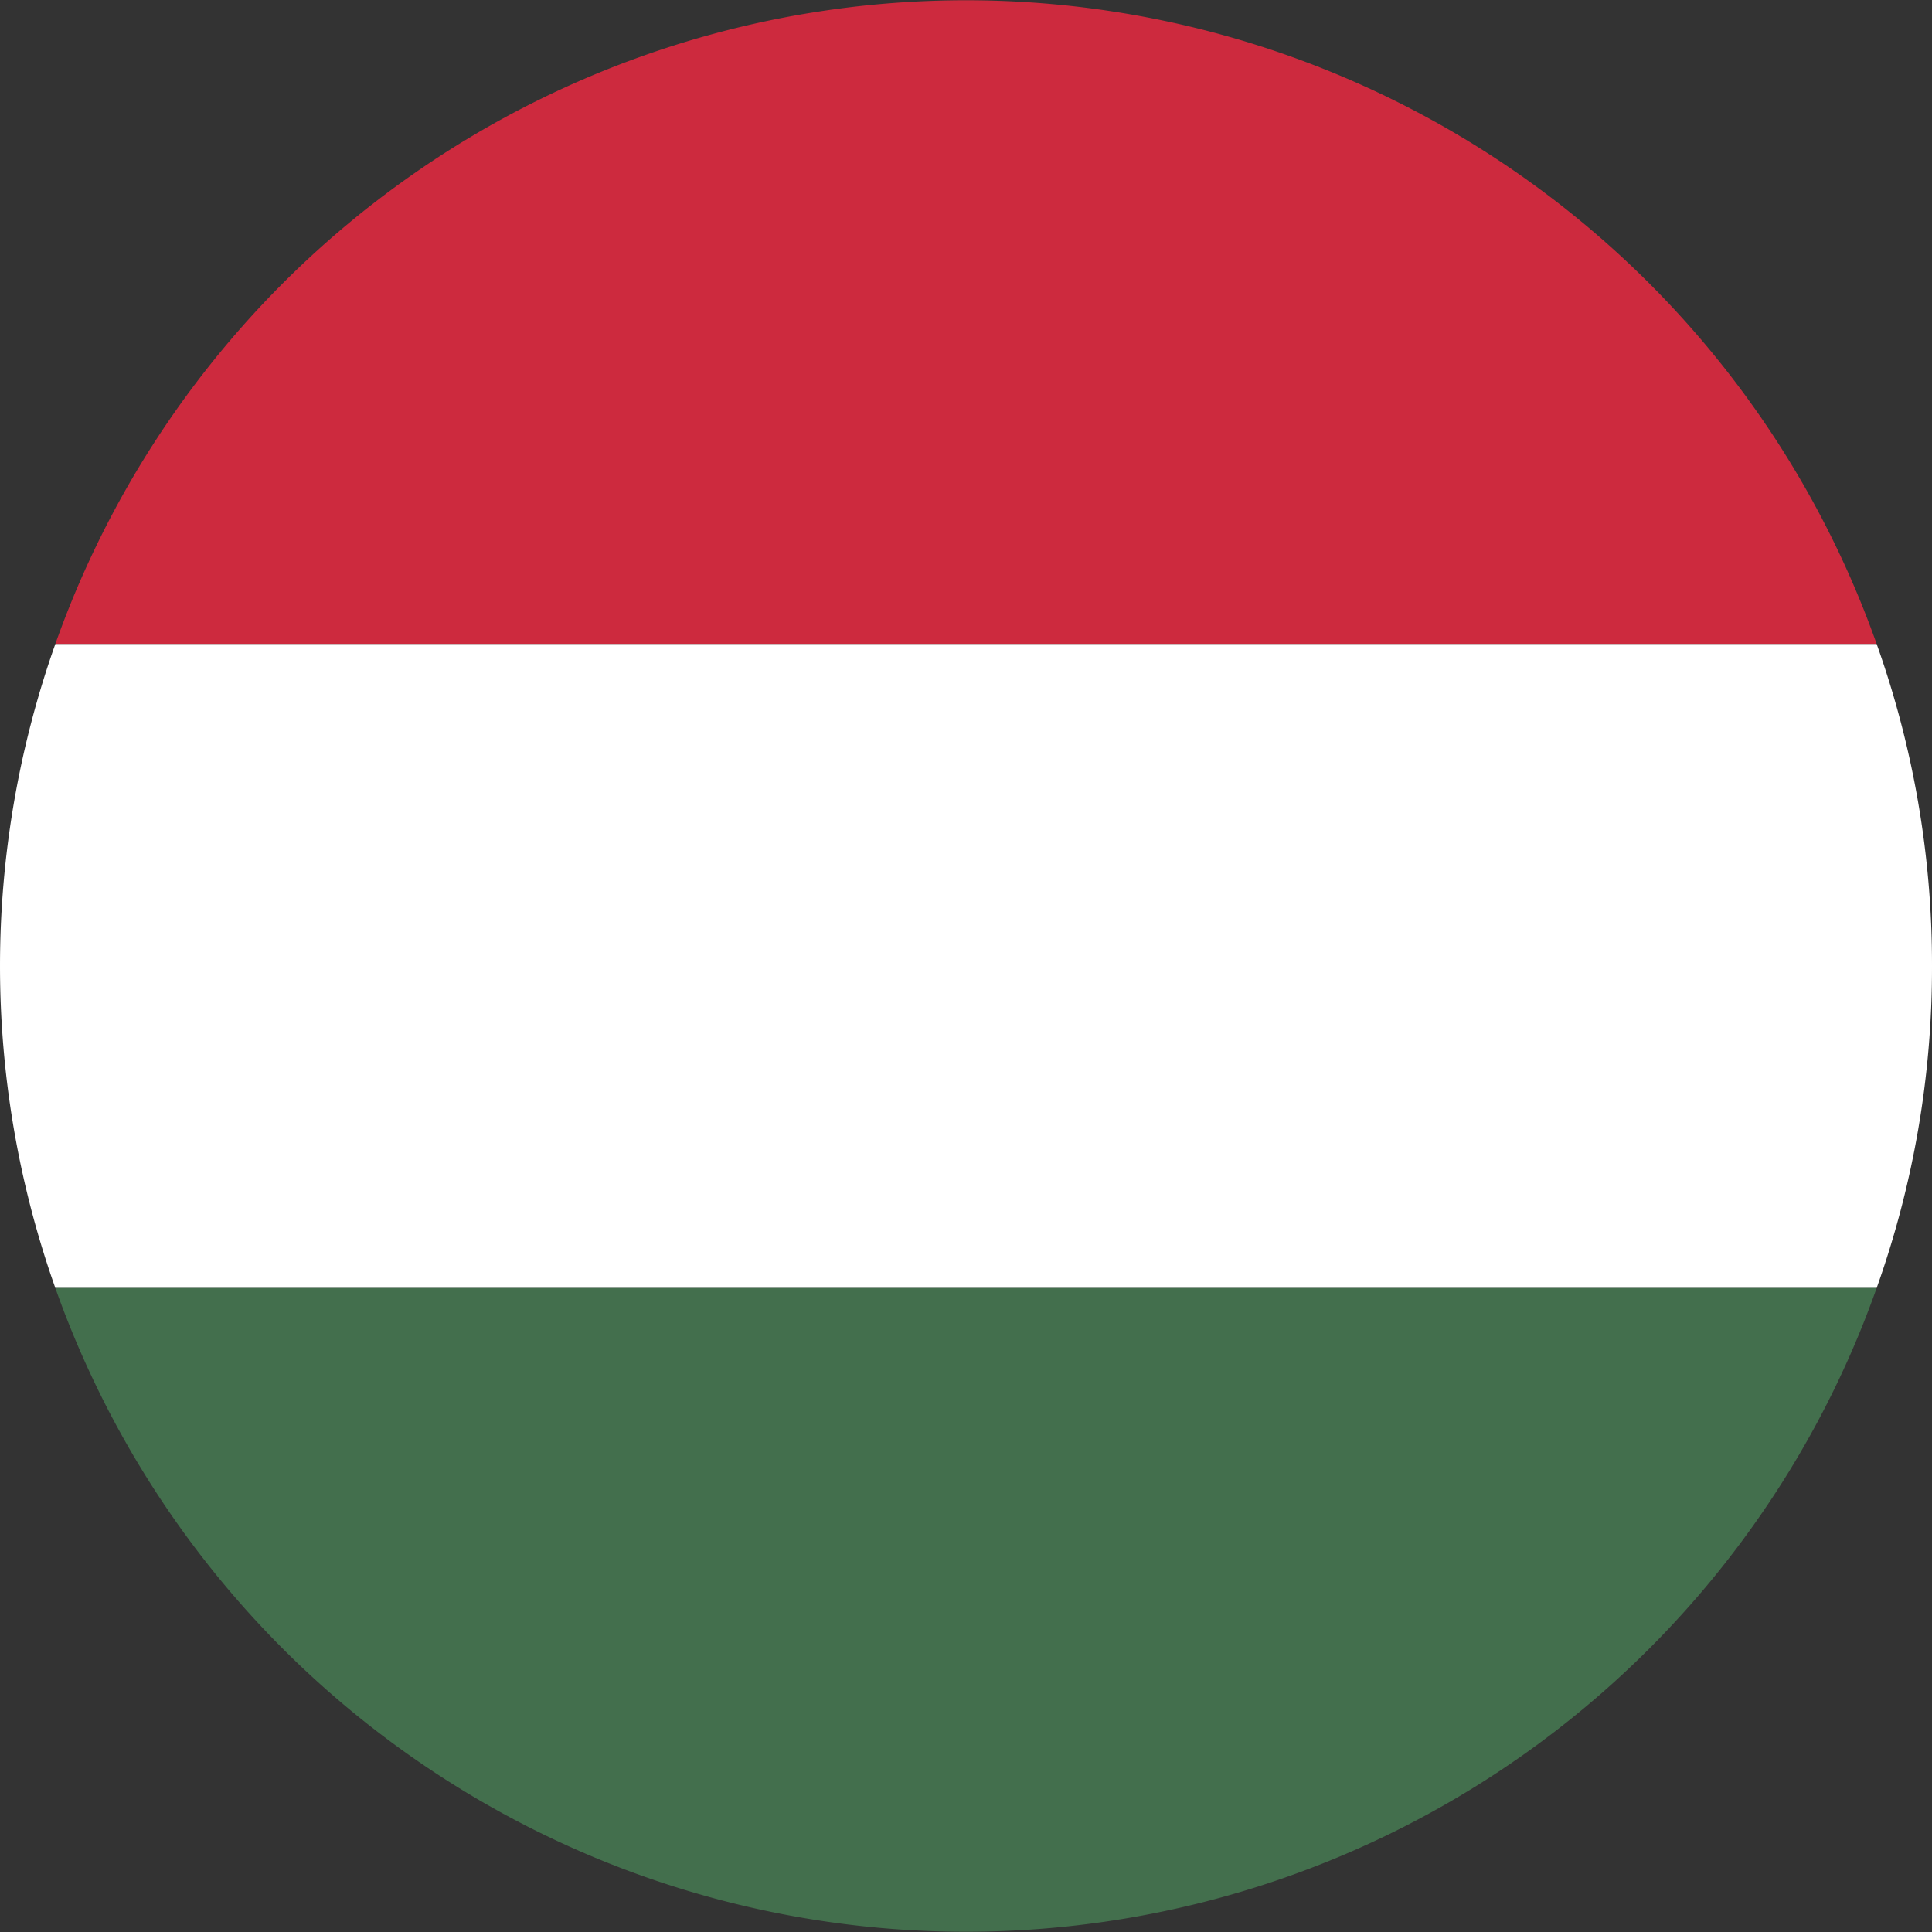
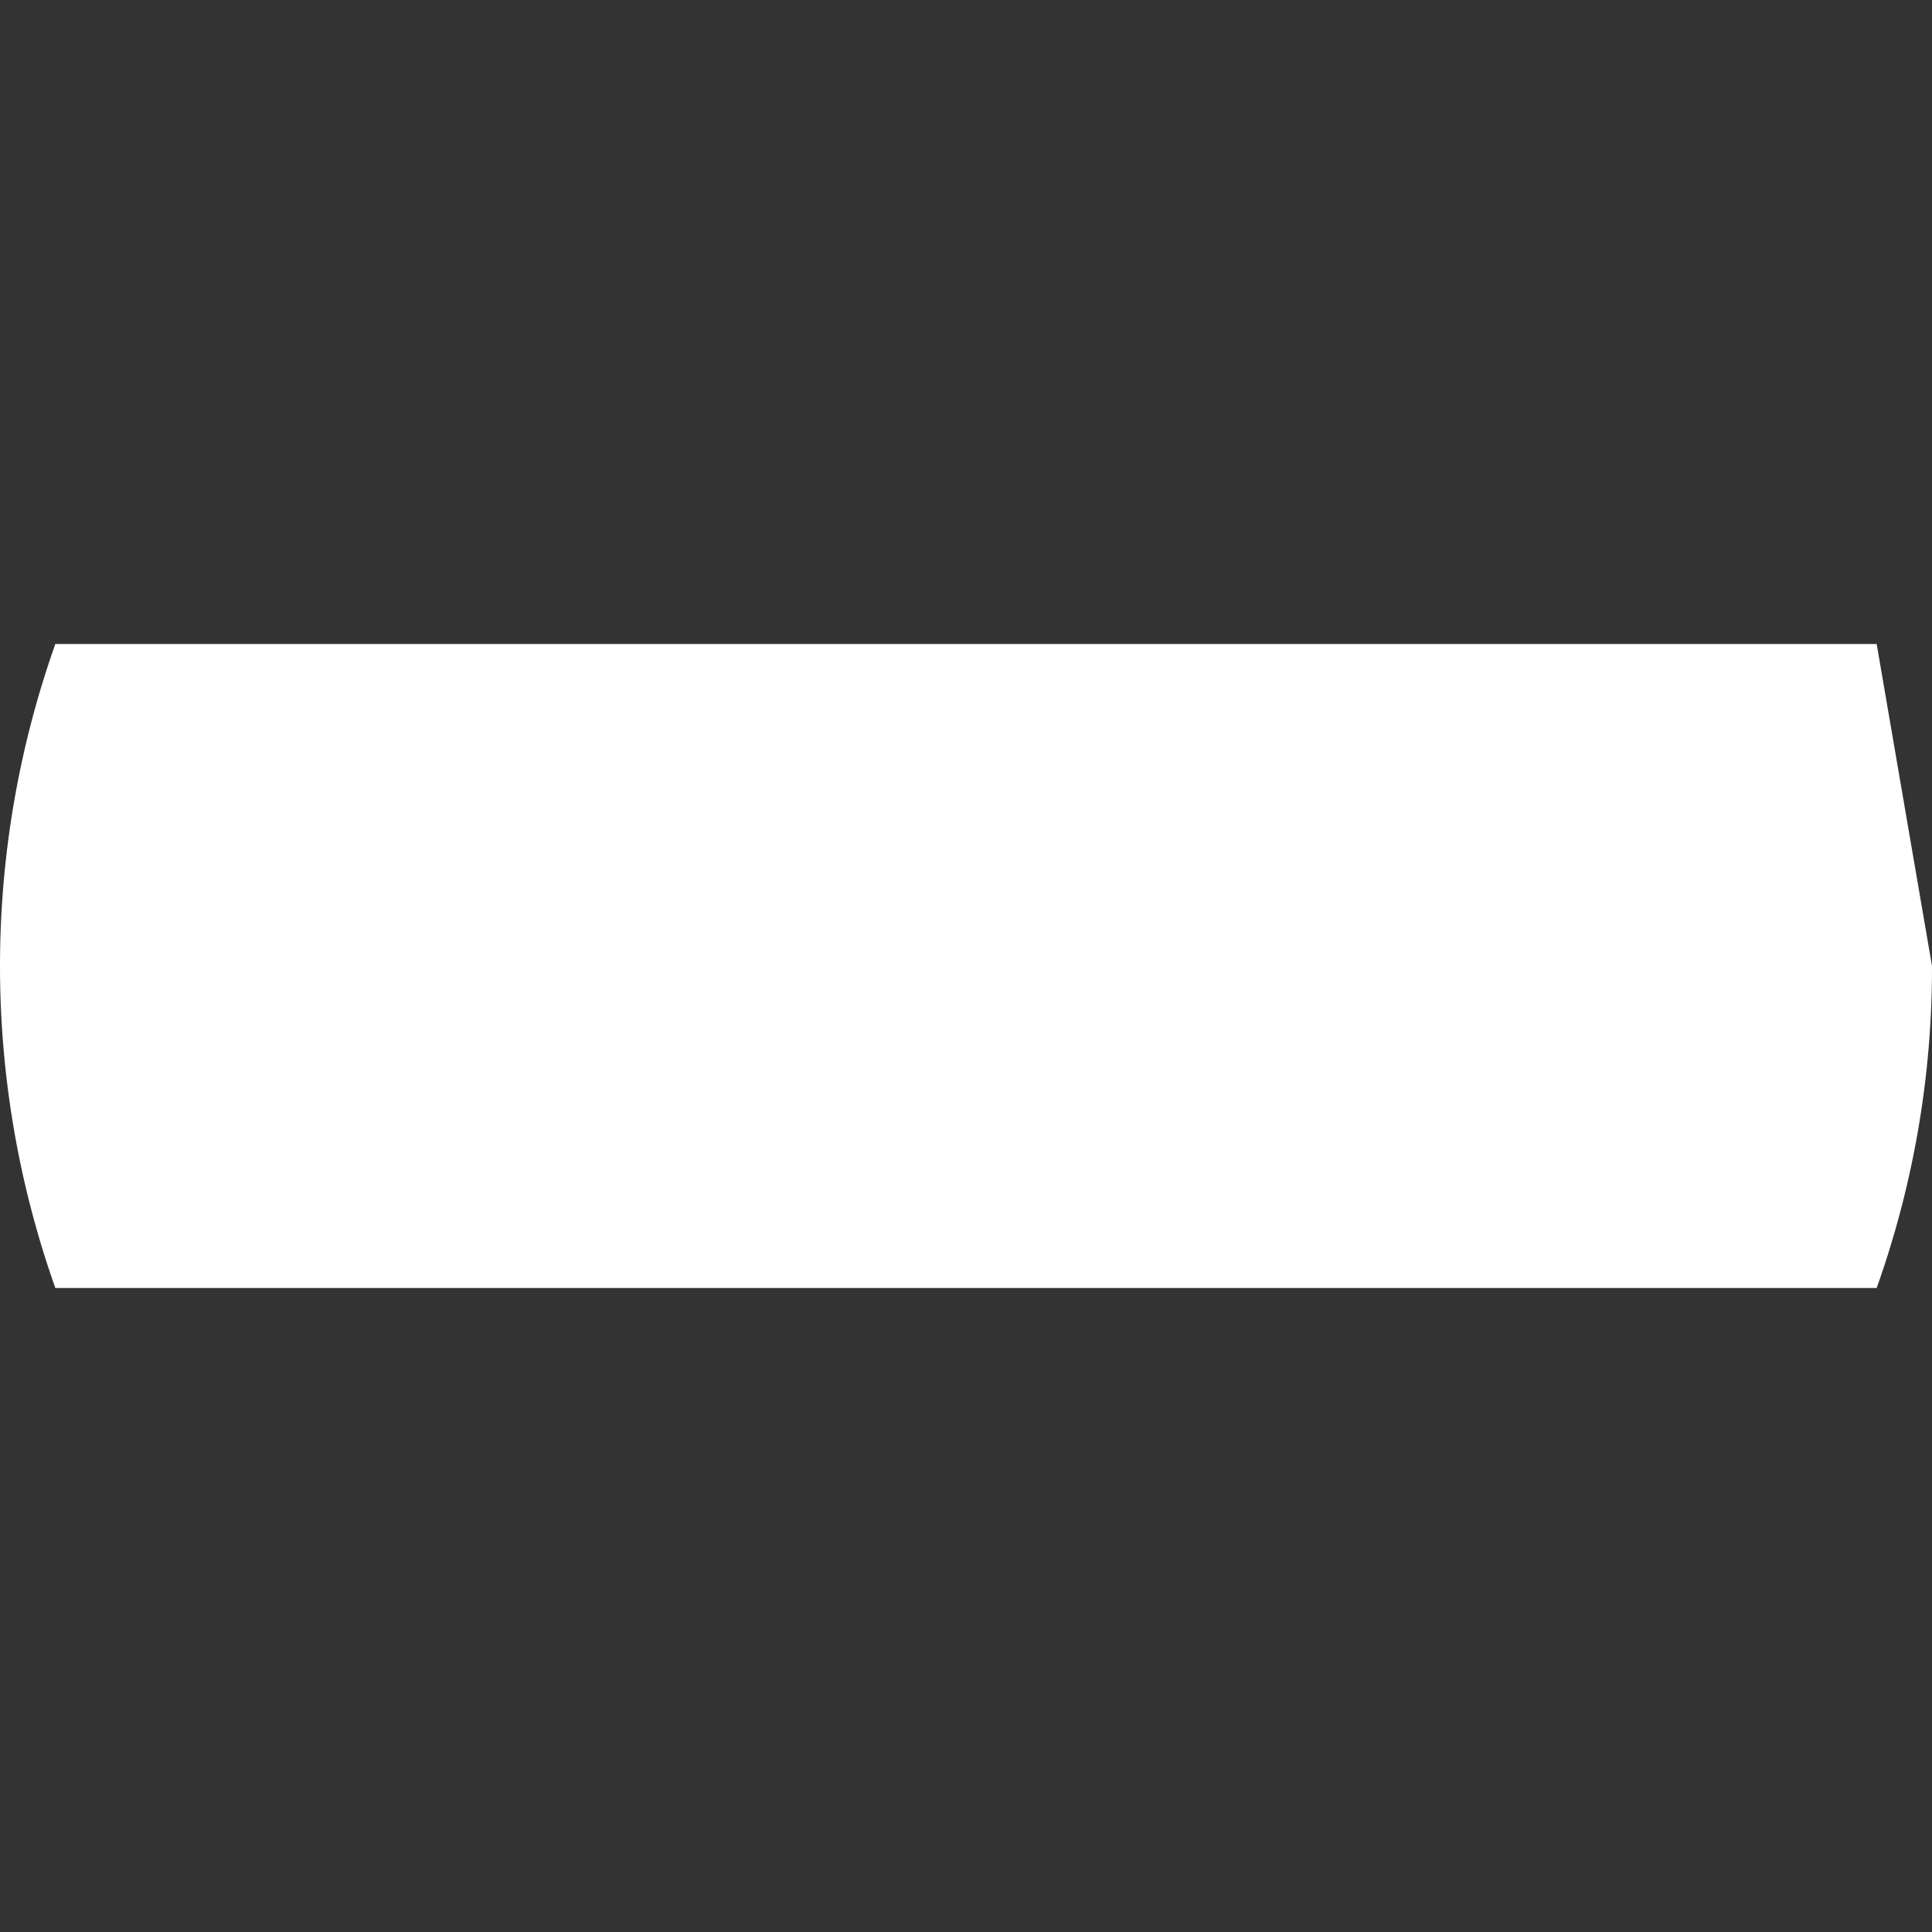
<svg xmlns="http://www.w3.org/2000/svg" viewBox="0 0 40.5 40.5">
  <rect x="0" y="0" width="40.5" height="40.5" fill="#333333" stroke="none" />
  <defs>
    <style>.cls-1{fill:#cd2a3e;}.cls-2{fill:#fff;}.cls-3{fill:#436f4d;}</style>
  </defs>
  <g id="Layer_2" data-name="Layer 2">
    <g id="wegry">
-       <path class="cls-1" d="M39.34,13.5H1.16a20.25,20.25,0,0,1,38.18,0Z" />
-       <path class="cls-2" d="M40.5,20.25A20,20,0,0,1,39.34,27H1.16a20.22,20.22,0,0,1,0-13.5H39.34A20,20,0,0,1,40.5,20.25Z" />
-       <path class="cls-3" d="M39.34,27A20.25,20.25,0,0,1,1.16,27Z" />
+       <path class="cls-2" d="M40.5,20.25A20,20,0,0,1,39.34,27H1.16a20.22,20.22,0,0,1,0-13.5H39.34Z" />
    </g>
  </g>
</svg>